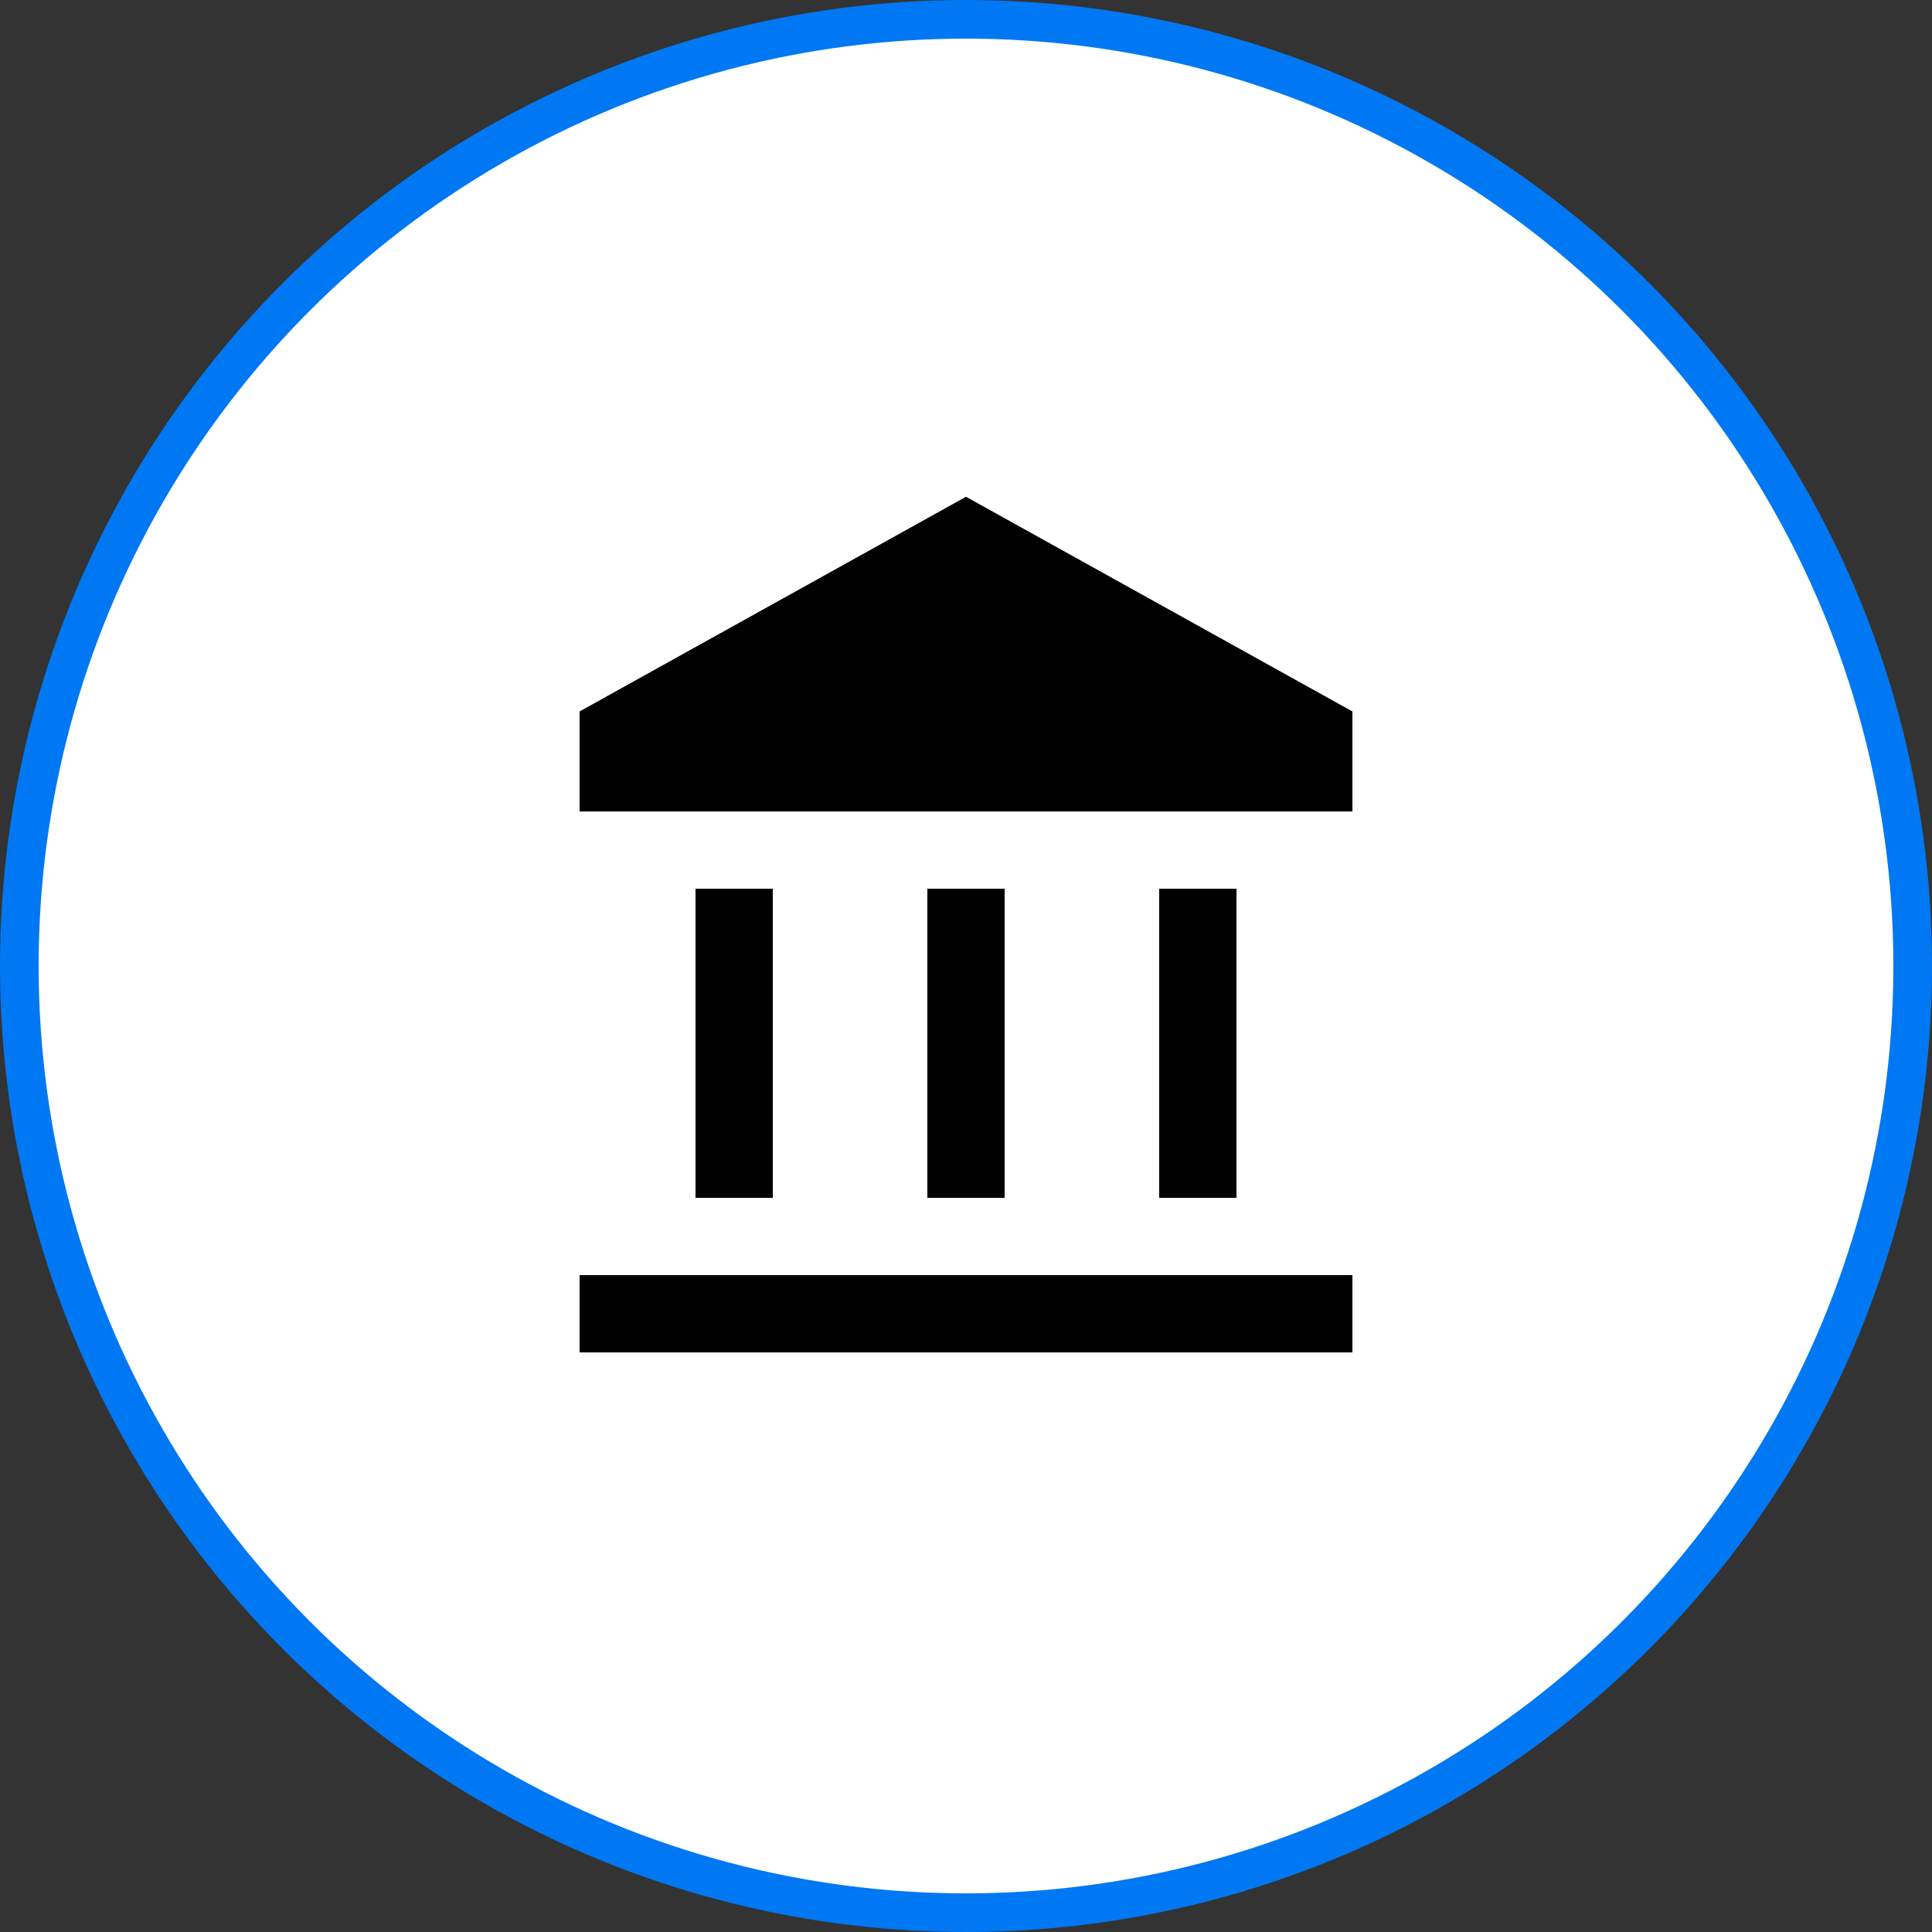
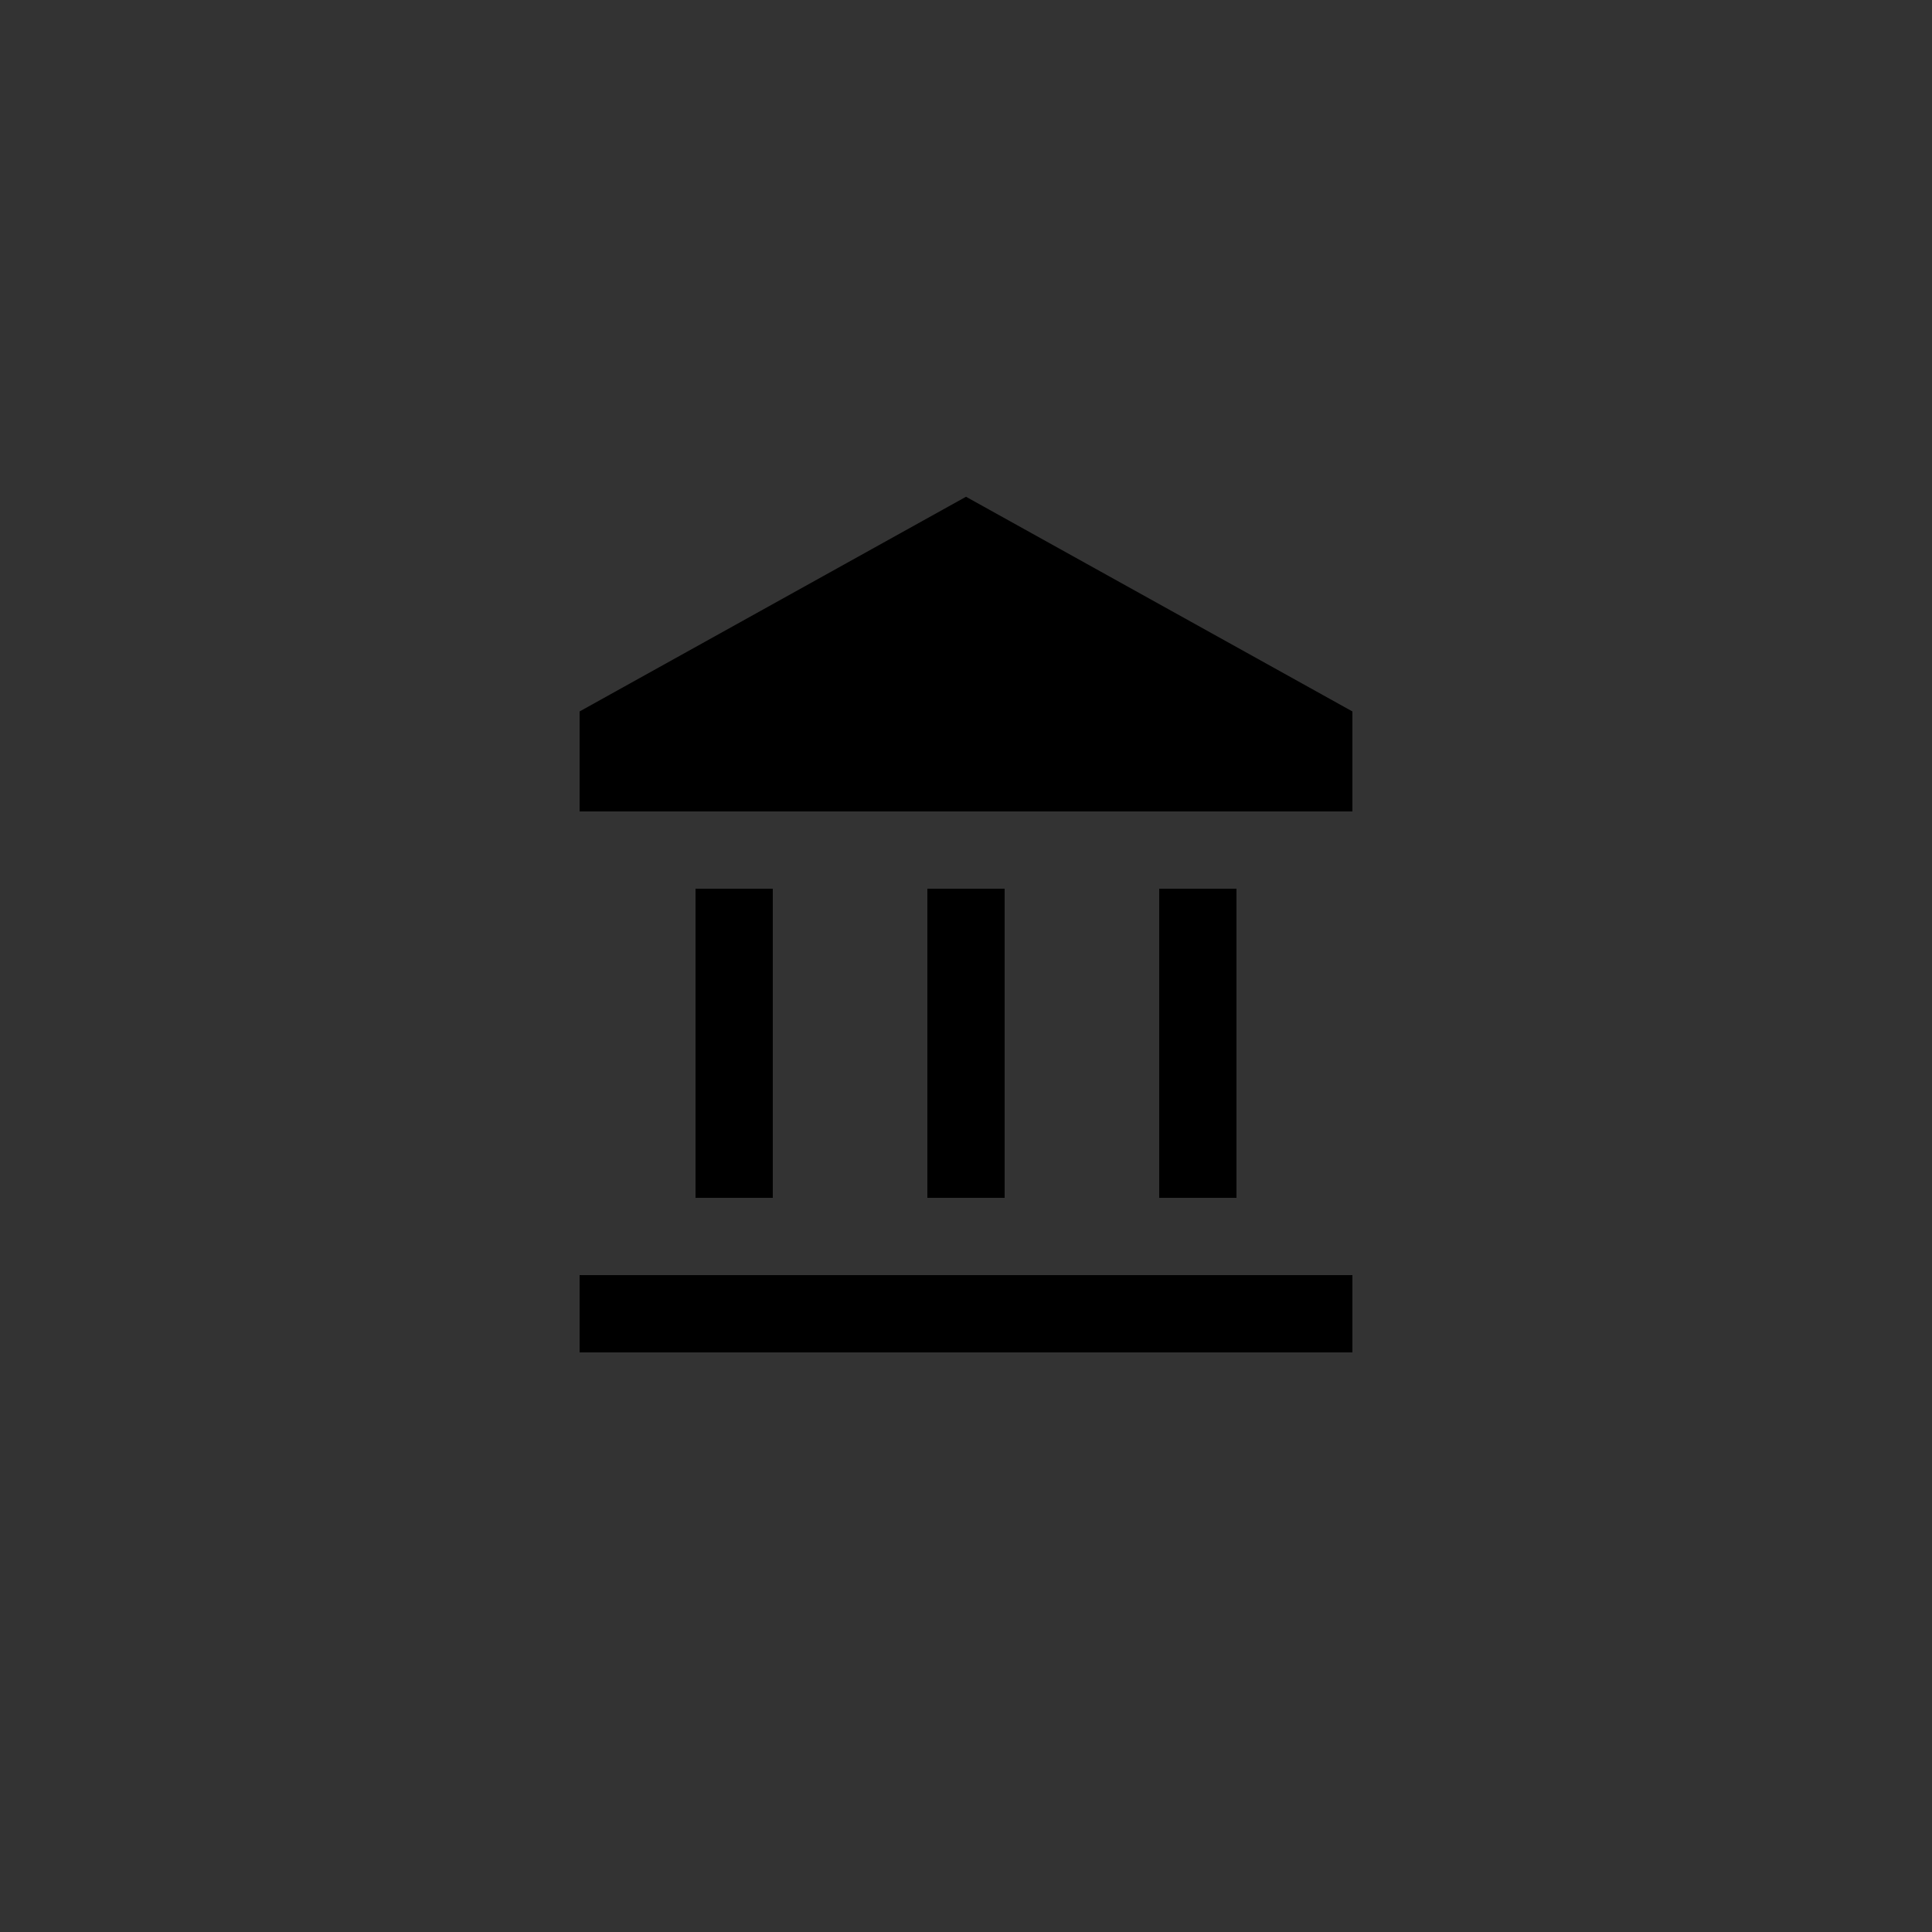
<svg xmlns="http://www.w3.org/2000/svg" width="50" height="50" viewBox="0 0 50 50" fill="none">
  <rect x="0" y="0" width="50" height="50" fill="#333333" stroke="none" />
-   <circle cx="25" cy="25" r="24.5" fill="white" stroke="#0178F3" />
-   <path d="M25 12.856L35 18.412V21H15V18.412L25 12.856ZM15 33H35V35H15V33ZM20 31H18V23H20V31ZM26 31H24V23H26V31ZM32 31H30V23H32V31Z" fill="black" />
+   <path d="M25 12.856L35 18.412V21H15V18.412L25 12.856ZM15 33H35V35H15V33M20 31H18V23H20V31ZM26 31H24V23H26V31ZM32 31H30V23H32V31Z" fill="black" />
</svg>